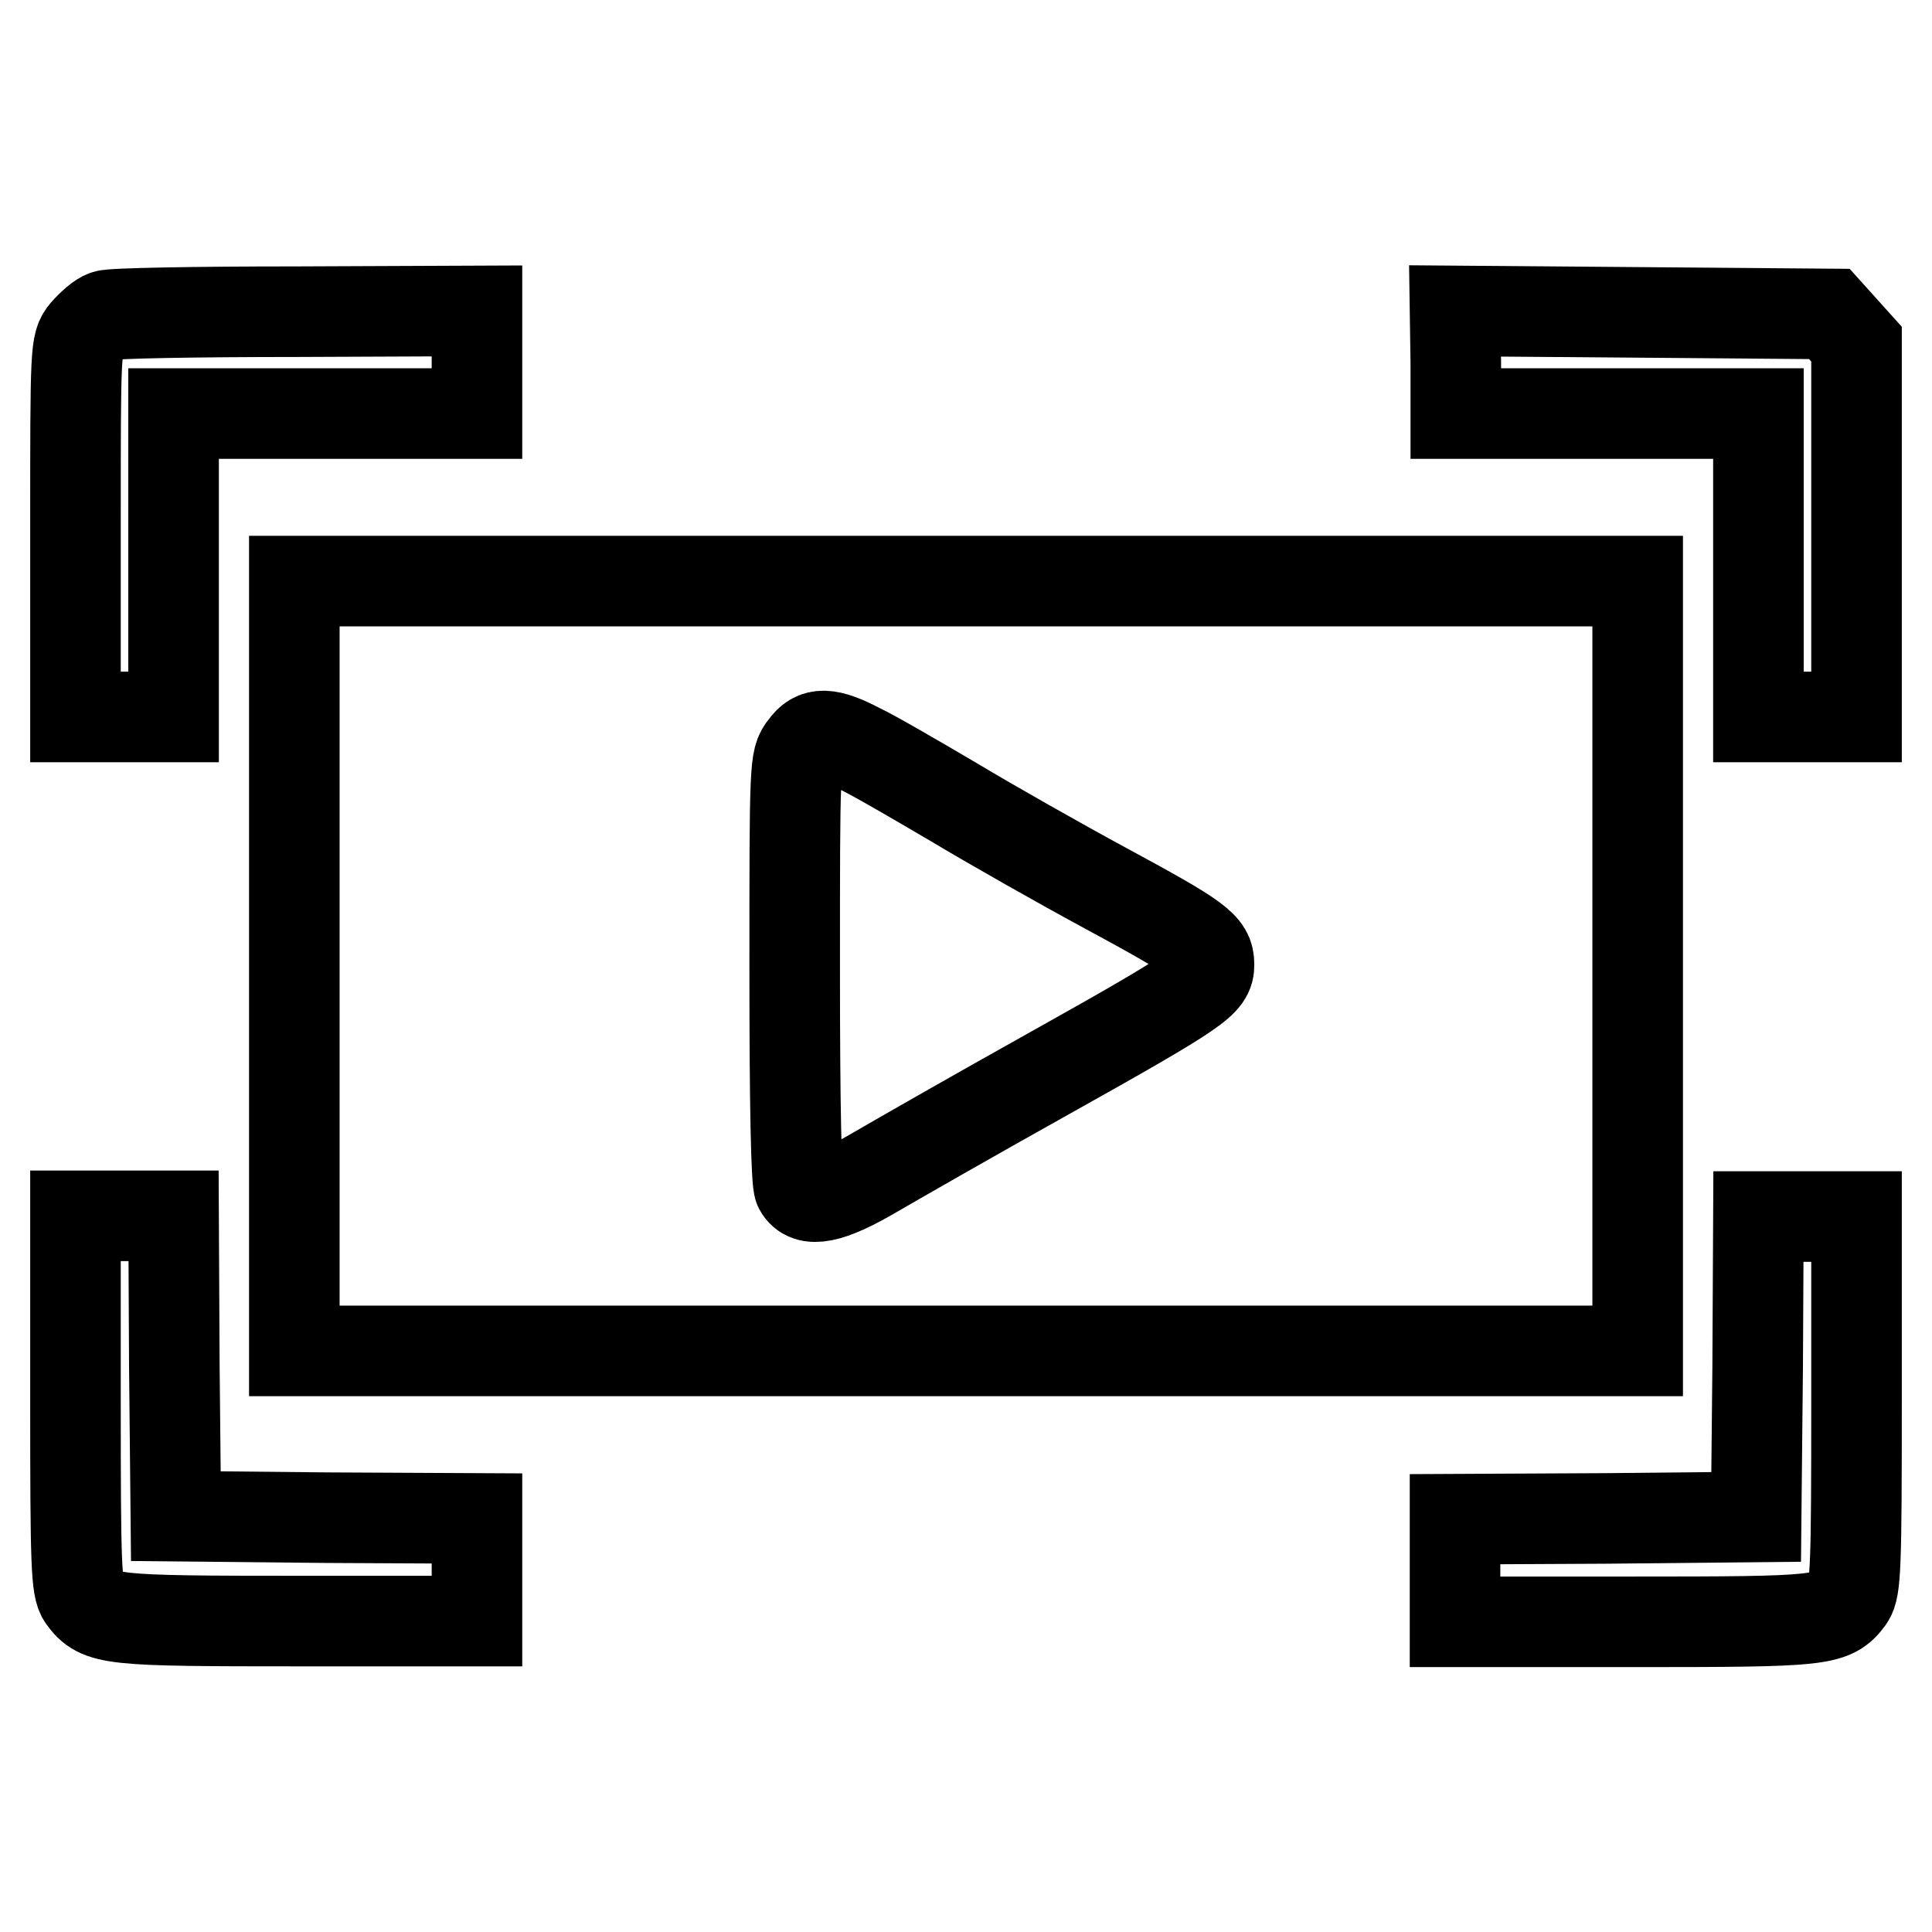
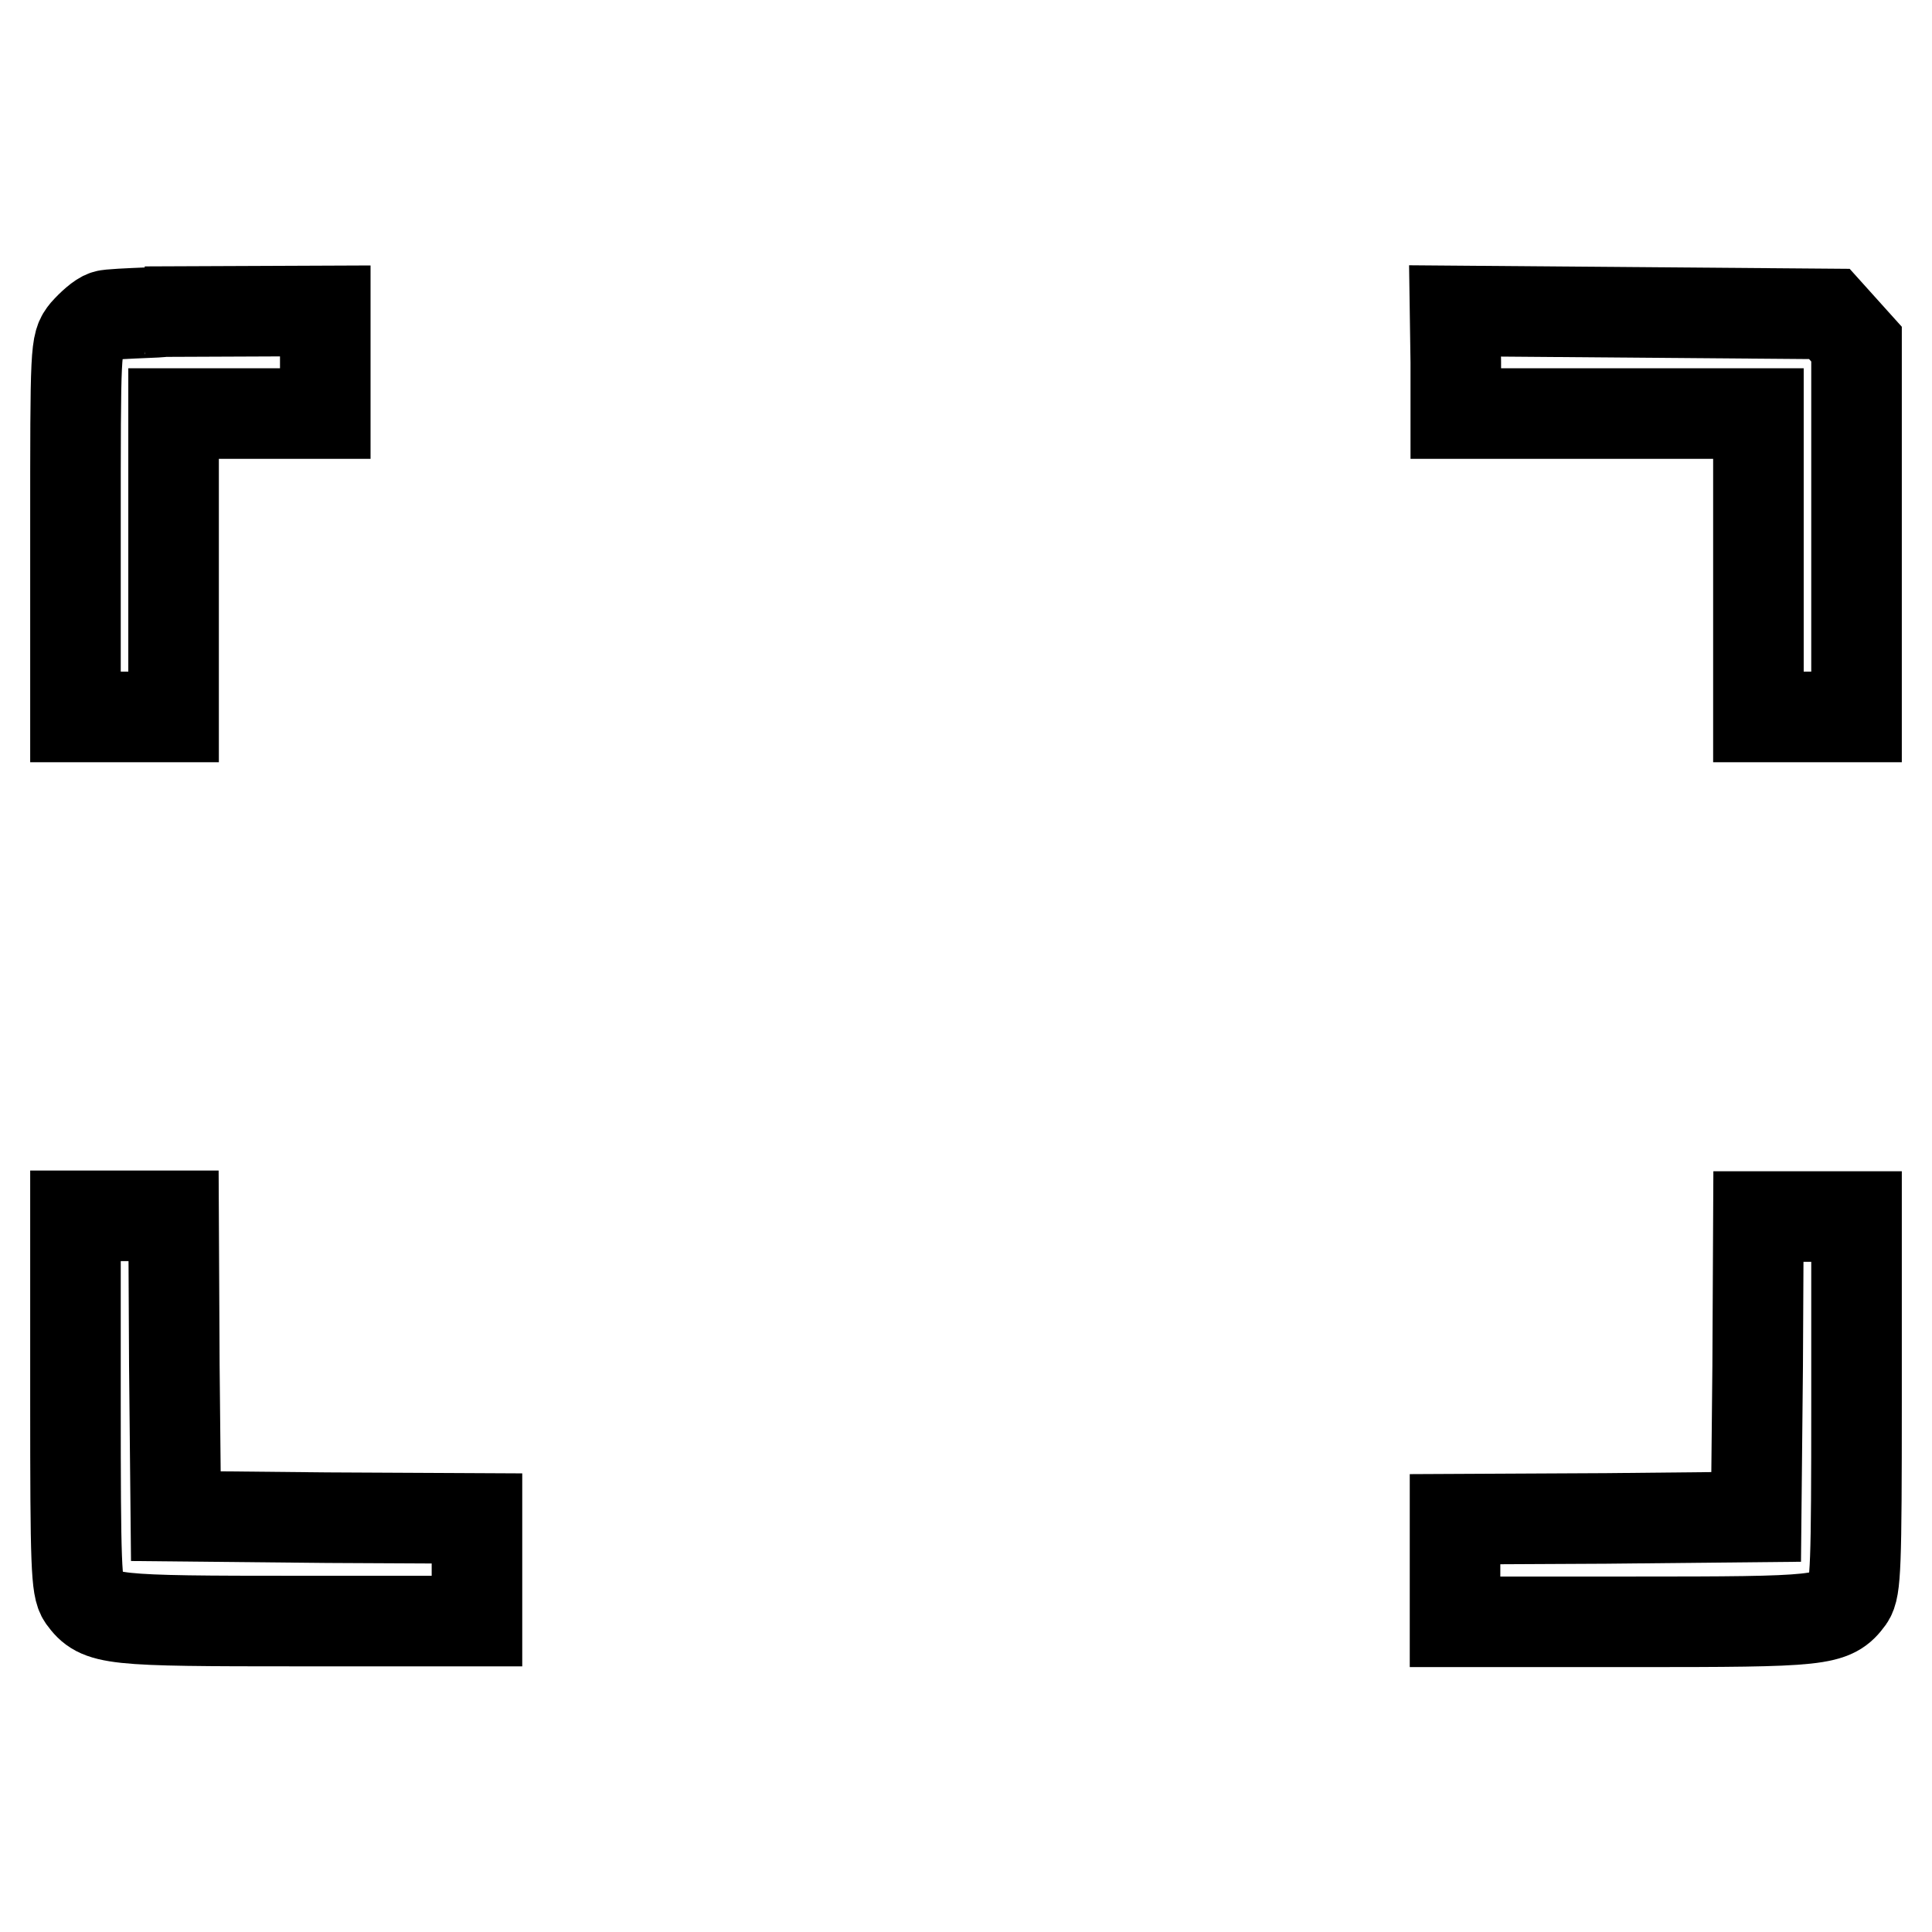
<svg xmlns="http://www.w3.org/2000/svg" version="1.1" x="0px" y="0px" viewBox="0 0 256 256" enable-background="new 0 0 256 256" xml:space="preserve">
  <g>
    <g>
      <g>
-         <path stroke-width="12" fill-opacity="0" stroke="#000000" d="M14,41.8c-0.7,0.2-1.9,1.3-2.7,2.2c-1.3,1.6-1.3,2-1.3,26.3V95h6.5H23V74.9V54.8h20.1h20.1V48v-6.8l-23.9,0.1C26,41.3,14.6,41.5,14,41.8z" />
+         <path stroke-width="12" fill-opacity="0" stroke="#000000" d="M14,41.8c-0.7,0.2-1.9,1.3-2.7,2.2c-1.3,1.6-1.3,2-1.3,26.3V95h6.5H23V74.9V54.8h20.1V48v-6.8l-23.9,0.1C26,41.3,14.6,41.5,14,41.8z" />
        <path stroke-width="12" fill-opacity="0" stroke="#000000" d="M192.9,48v6.8h20.1H233v20.1V95h6.5h6.5V70.3V45.6l-1.8-2l-1.8-2l-24.8-0.2l-24.8-0.2L192.9,48L192.9,48z" />
-         <path stroke-width="12" fill-opacity="0" stroke="#000000" d="M39,128v51h89h89v-51v-51h-89H39V128z M113.9,99.2c1.9,0.9,7.4,4.1,12.5,7.1c5,3,14,8.1,20.1,11.4c12.4,6.7,13.7,7.7,13.7,10.1c0,2.3-1.1,3.2-21.3,14.5c-9.5,5.3-19.8,11.2-22.9,13c-6.1,3.6-9,4.1-10.1,2.1c-0.4-0.8-0.6-11-0.6-29c0-27.1,0-27.8,1.3-29.4C108,97,109.7,97,113.9,99.2z" />
        <path stroke-width="12" fill-opacity="0" stroke="#000000" d="M10,185.7c0,21.7,0.1,24.7,1,26c2.2,3,3.5,3.1,28.7,3.1h23.5V208v-6.8l-19.9-0.1l-20-0.2l-0.2-20L23,161.1h-6.5H10V185.7z" />
        <path stroke-width="12" fill-opacity="0" stroke="#000000" d="M232.9,181l-0.2,20l-19.9,0.2l-20,0.1v6.8v6.8h23.5c25.2,0,26.5-0.1,28.7-3.1c0.9-1.3,1-4.3,1-26v-24.6h-6.5H233L232.9,181z" />
      </g>
    </g>
  </g>
</svg>